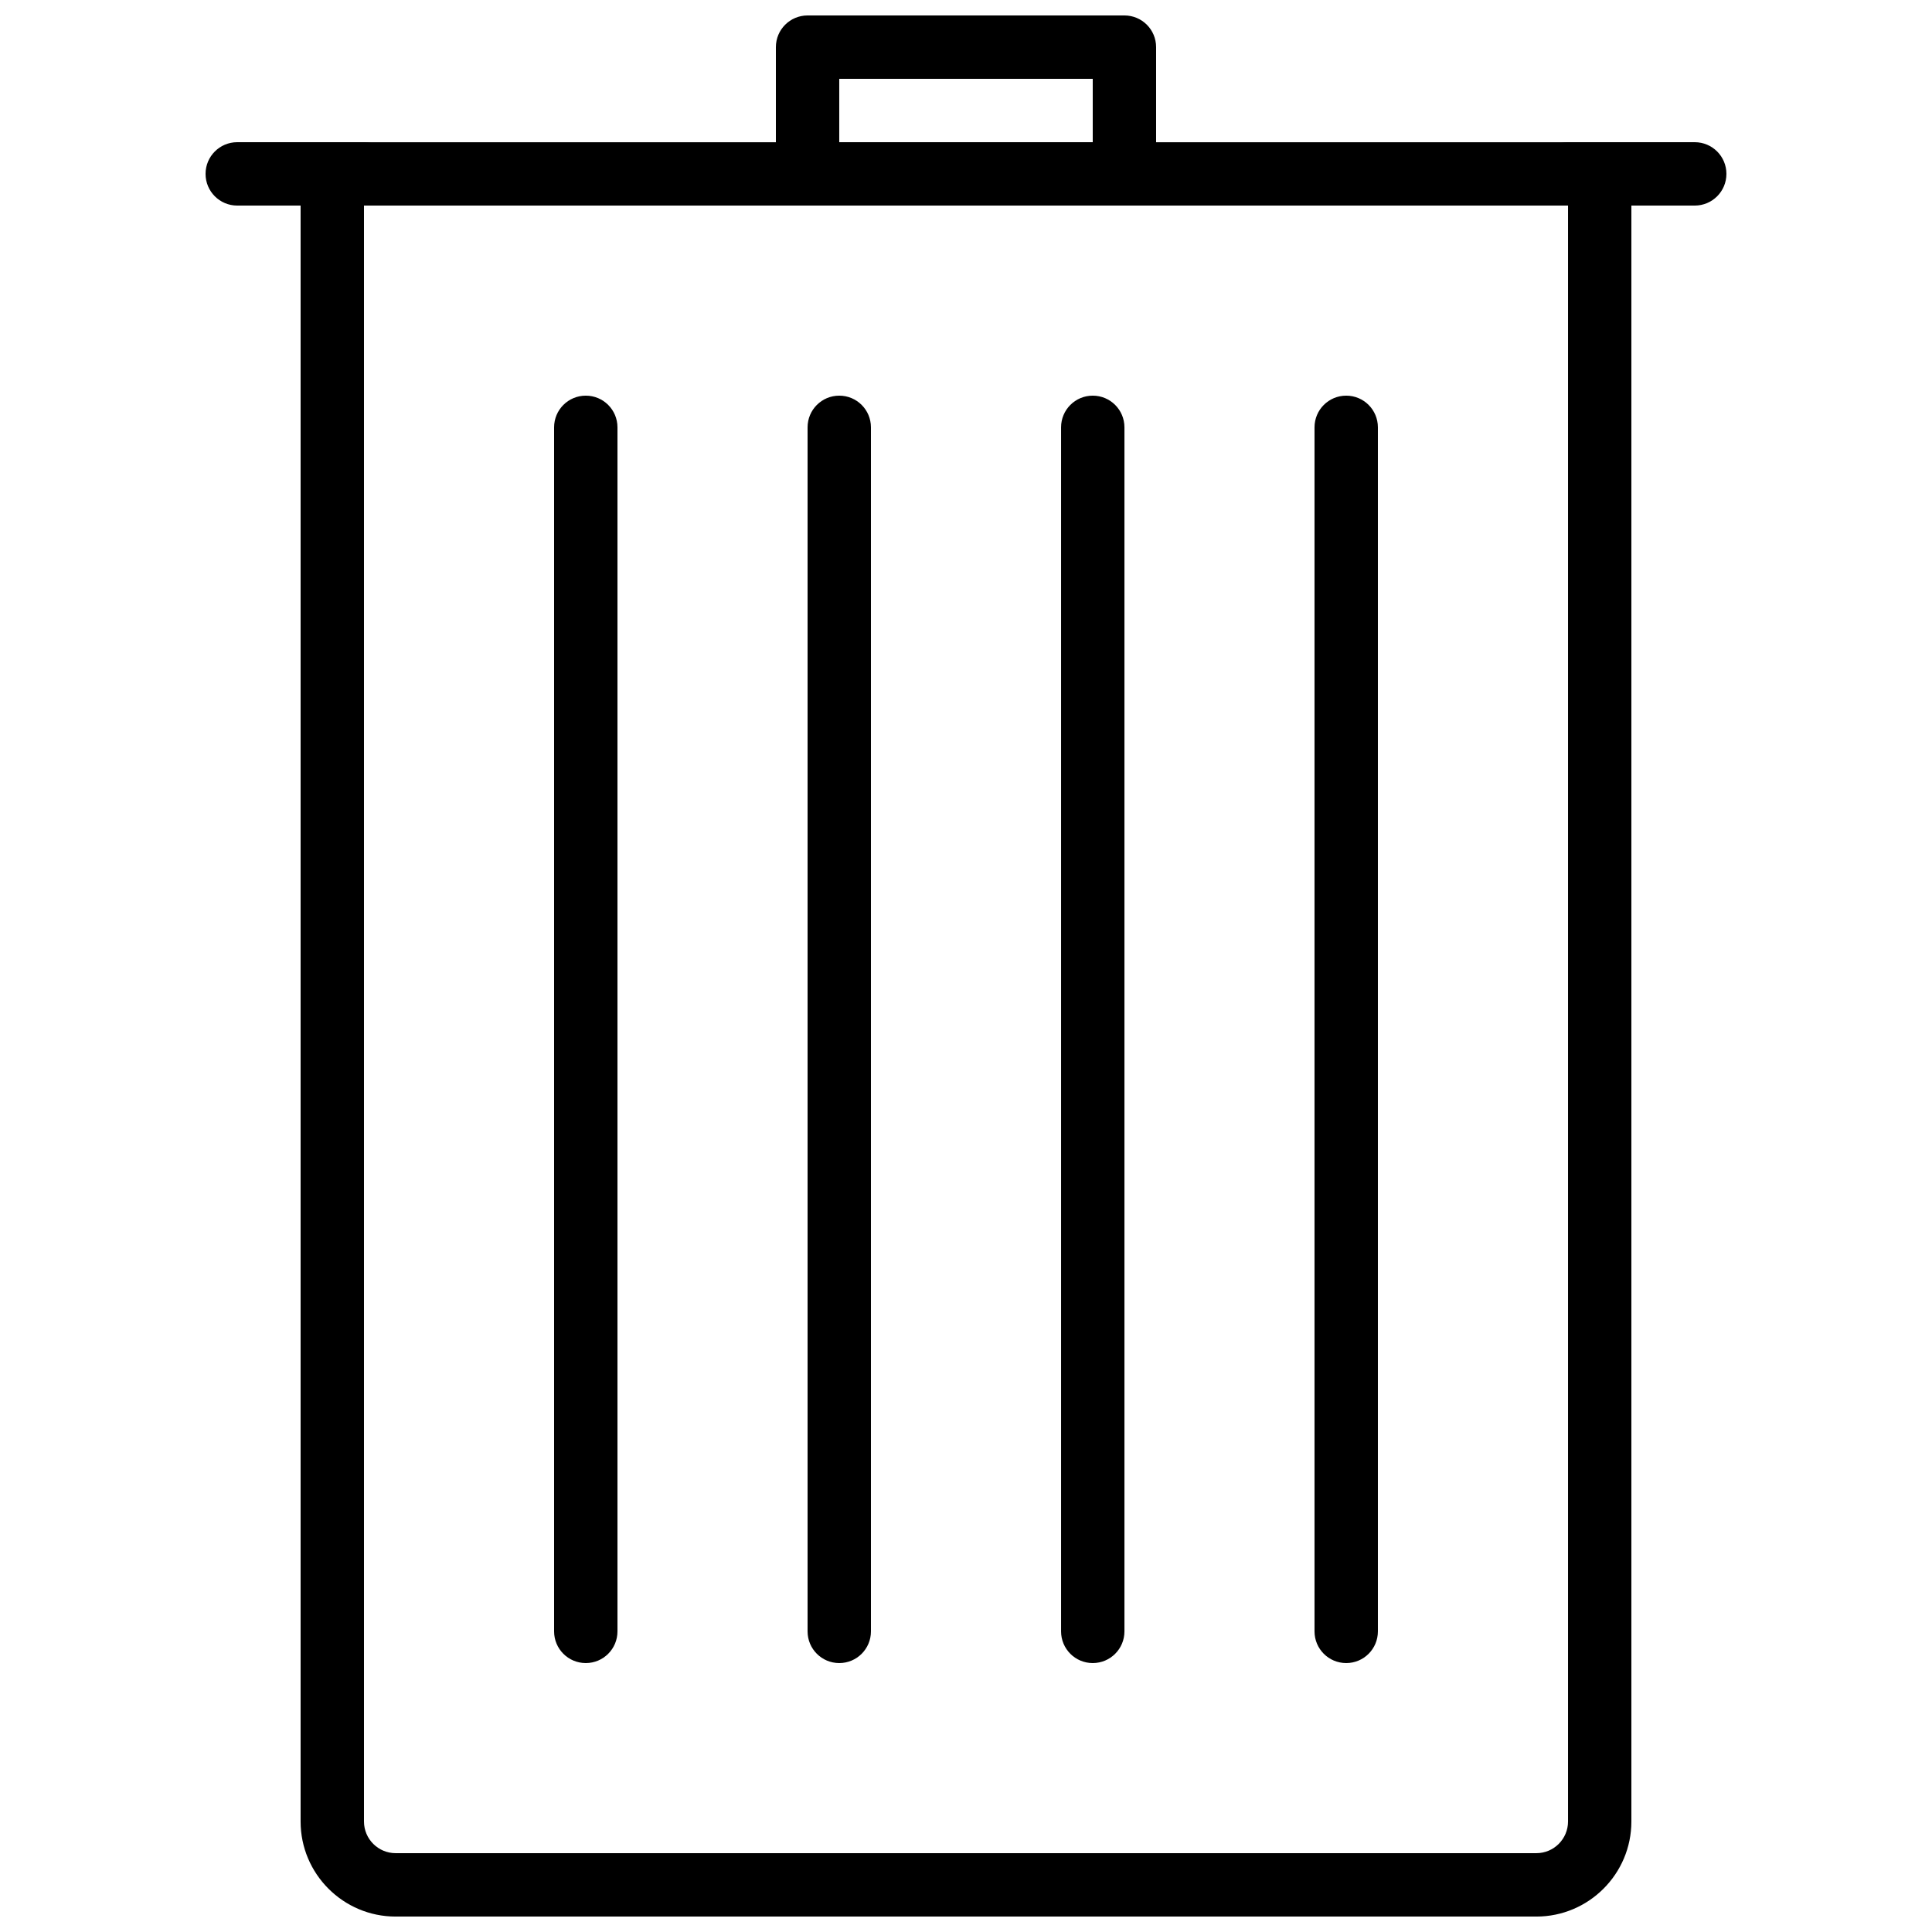
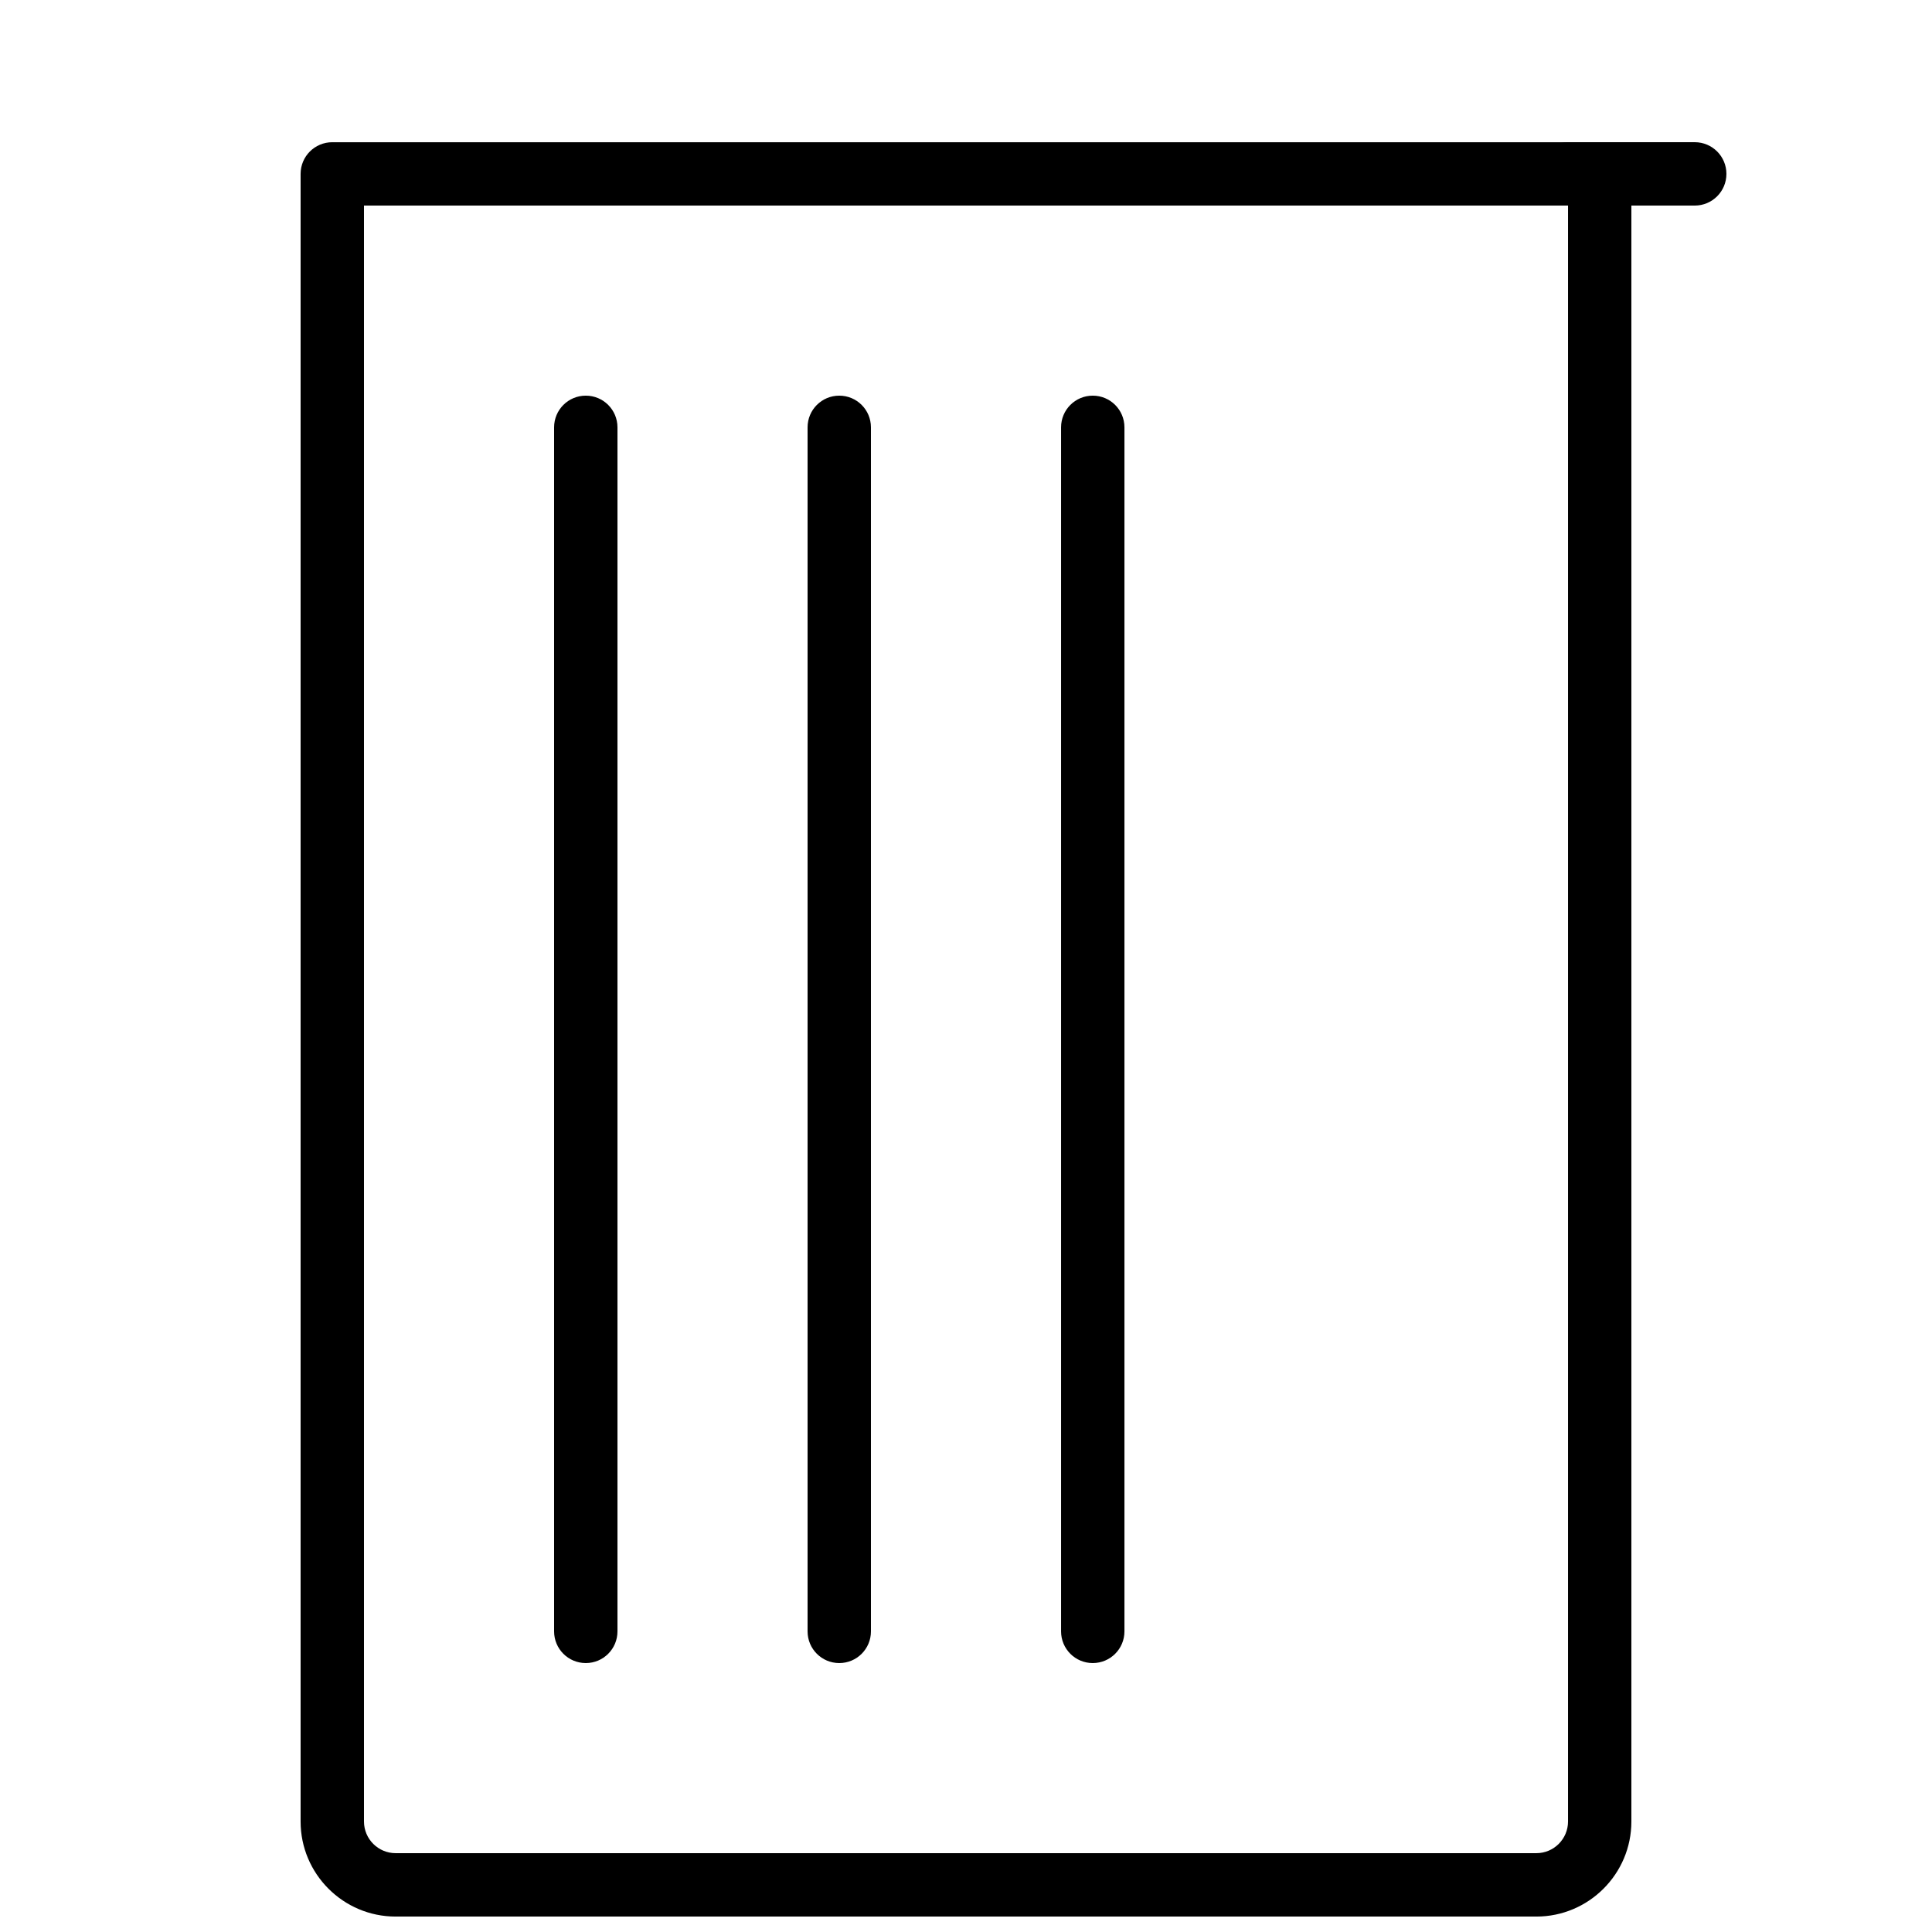
<svg xmlns="http://www.w3.org/2000/svg" width="800px" height="800px" version="1.1" viewBox="144 144 512 512">
  <defs>
    <clipPath id="b">
      <path d="m223 181h354v470.9h-354z" />
    </clipPath>
    <clipPath id="a">
      <path d="m349 148.09h102v50.906h-102z" />
    </clipPath>
  </defs>
  <g clip-path="url(#b)">
    <path d="m240.46 198.48v428.23c0 4.637 3.762 8.398 8.395 8.398h302.29c4.637 0 8.398-3.762 8.398-8.398v-428.23zm310.68 453.43h-302.29c-13.887 0-25.188-11.301-25.188-25.191v-436.63c0-4.644 3.75-8.398 8.395-8.398h335.88c4.641 0 8.395 3.754 8.395 8.398v436.63c0 13.891-11.301 25.191-25.191 25.191z" fill-rule="evenodd" />
  </g>
  <path d="m593.12 198.48h-33.586c-4.644 0-8.398-3.754-8.398-8.398s3.754-8.398 8.398-8.398h33.586c4.644 0 8.398 3.754 8.398 8.398s-3.754 8.398-8.398 8.398" fill-rule="evenodd" />
-   <path d="m240.46 198.48h-33.59c-4.641 0-8.395-3.754-8.395-8.398s3.754-8.398 8.395-8.398h33.59c4.641 0 8.395 3.754 8.395 8.398s-3.754 8.398-8.395 8.398" fill-rule="evenodd" />
  <g clip-path="url(#a)">
-     <path d="m366.41 181.68h67.176v-16.793h-67.176zm75.574 16.797h-83.969c-4.644 0-8.398-3.754-8.398-8.398v-33.586c0-4.644 3.754-8.398 8.398-8.398h83.969c4.641 0 8.395 3.754 8.395 8.398v33.586c0 4.644-3.754 8.398-8.395 8.398z" fill-rule="evenodd" />
-   </g>
+     </g>
  <path d="m299.24 584.73c-4.644 0-8.398-3.754-8.398-8.398v-319.08c0-4.644 3.754-8.398 8.398-8.398s8.395 3.754 8.395 8.398v319.08c0 4.644-3.75 8.398-8.395 8.398" fill-rule="evenodd" />
  <path d="m366.41 584.73c-4.641 0-8.395-3.754-8.395-8.398v-319.08c0-4.644 3.754-8.398 8.395-8.398 4.644 0 8.398 3.754 8.398 8.398v319.08c0 4.644-3.754 8.398-8.398 8.398" fill-rule="evenodd" />
  <path d="m433.59 584.73c-4.644 0-8.395-3.754-8.395-8.398v-319.08c0-4.644 3.75-8.398 8.395-8.398 4.644 0 8.398 3.754 8.398 8.398v319.08c0 4.644-3.754 8.398-8.398 8.398" fill-rule="evenodd" />
-   <path d="m500.76 584.73c-4.644 0-8.398-3.754-8.398-8.398v-319.08c0-4.644 3.754-8.398 8.398-8.398s8.395 3.754 8.395 8.398v319.08c0 4.644-3.75 8.398-8.395 8.398" fill-rule="evenodd" />
</svg>